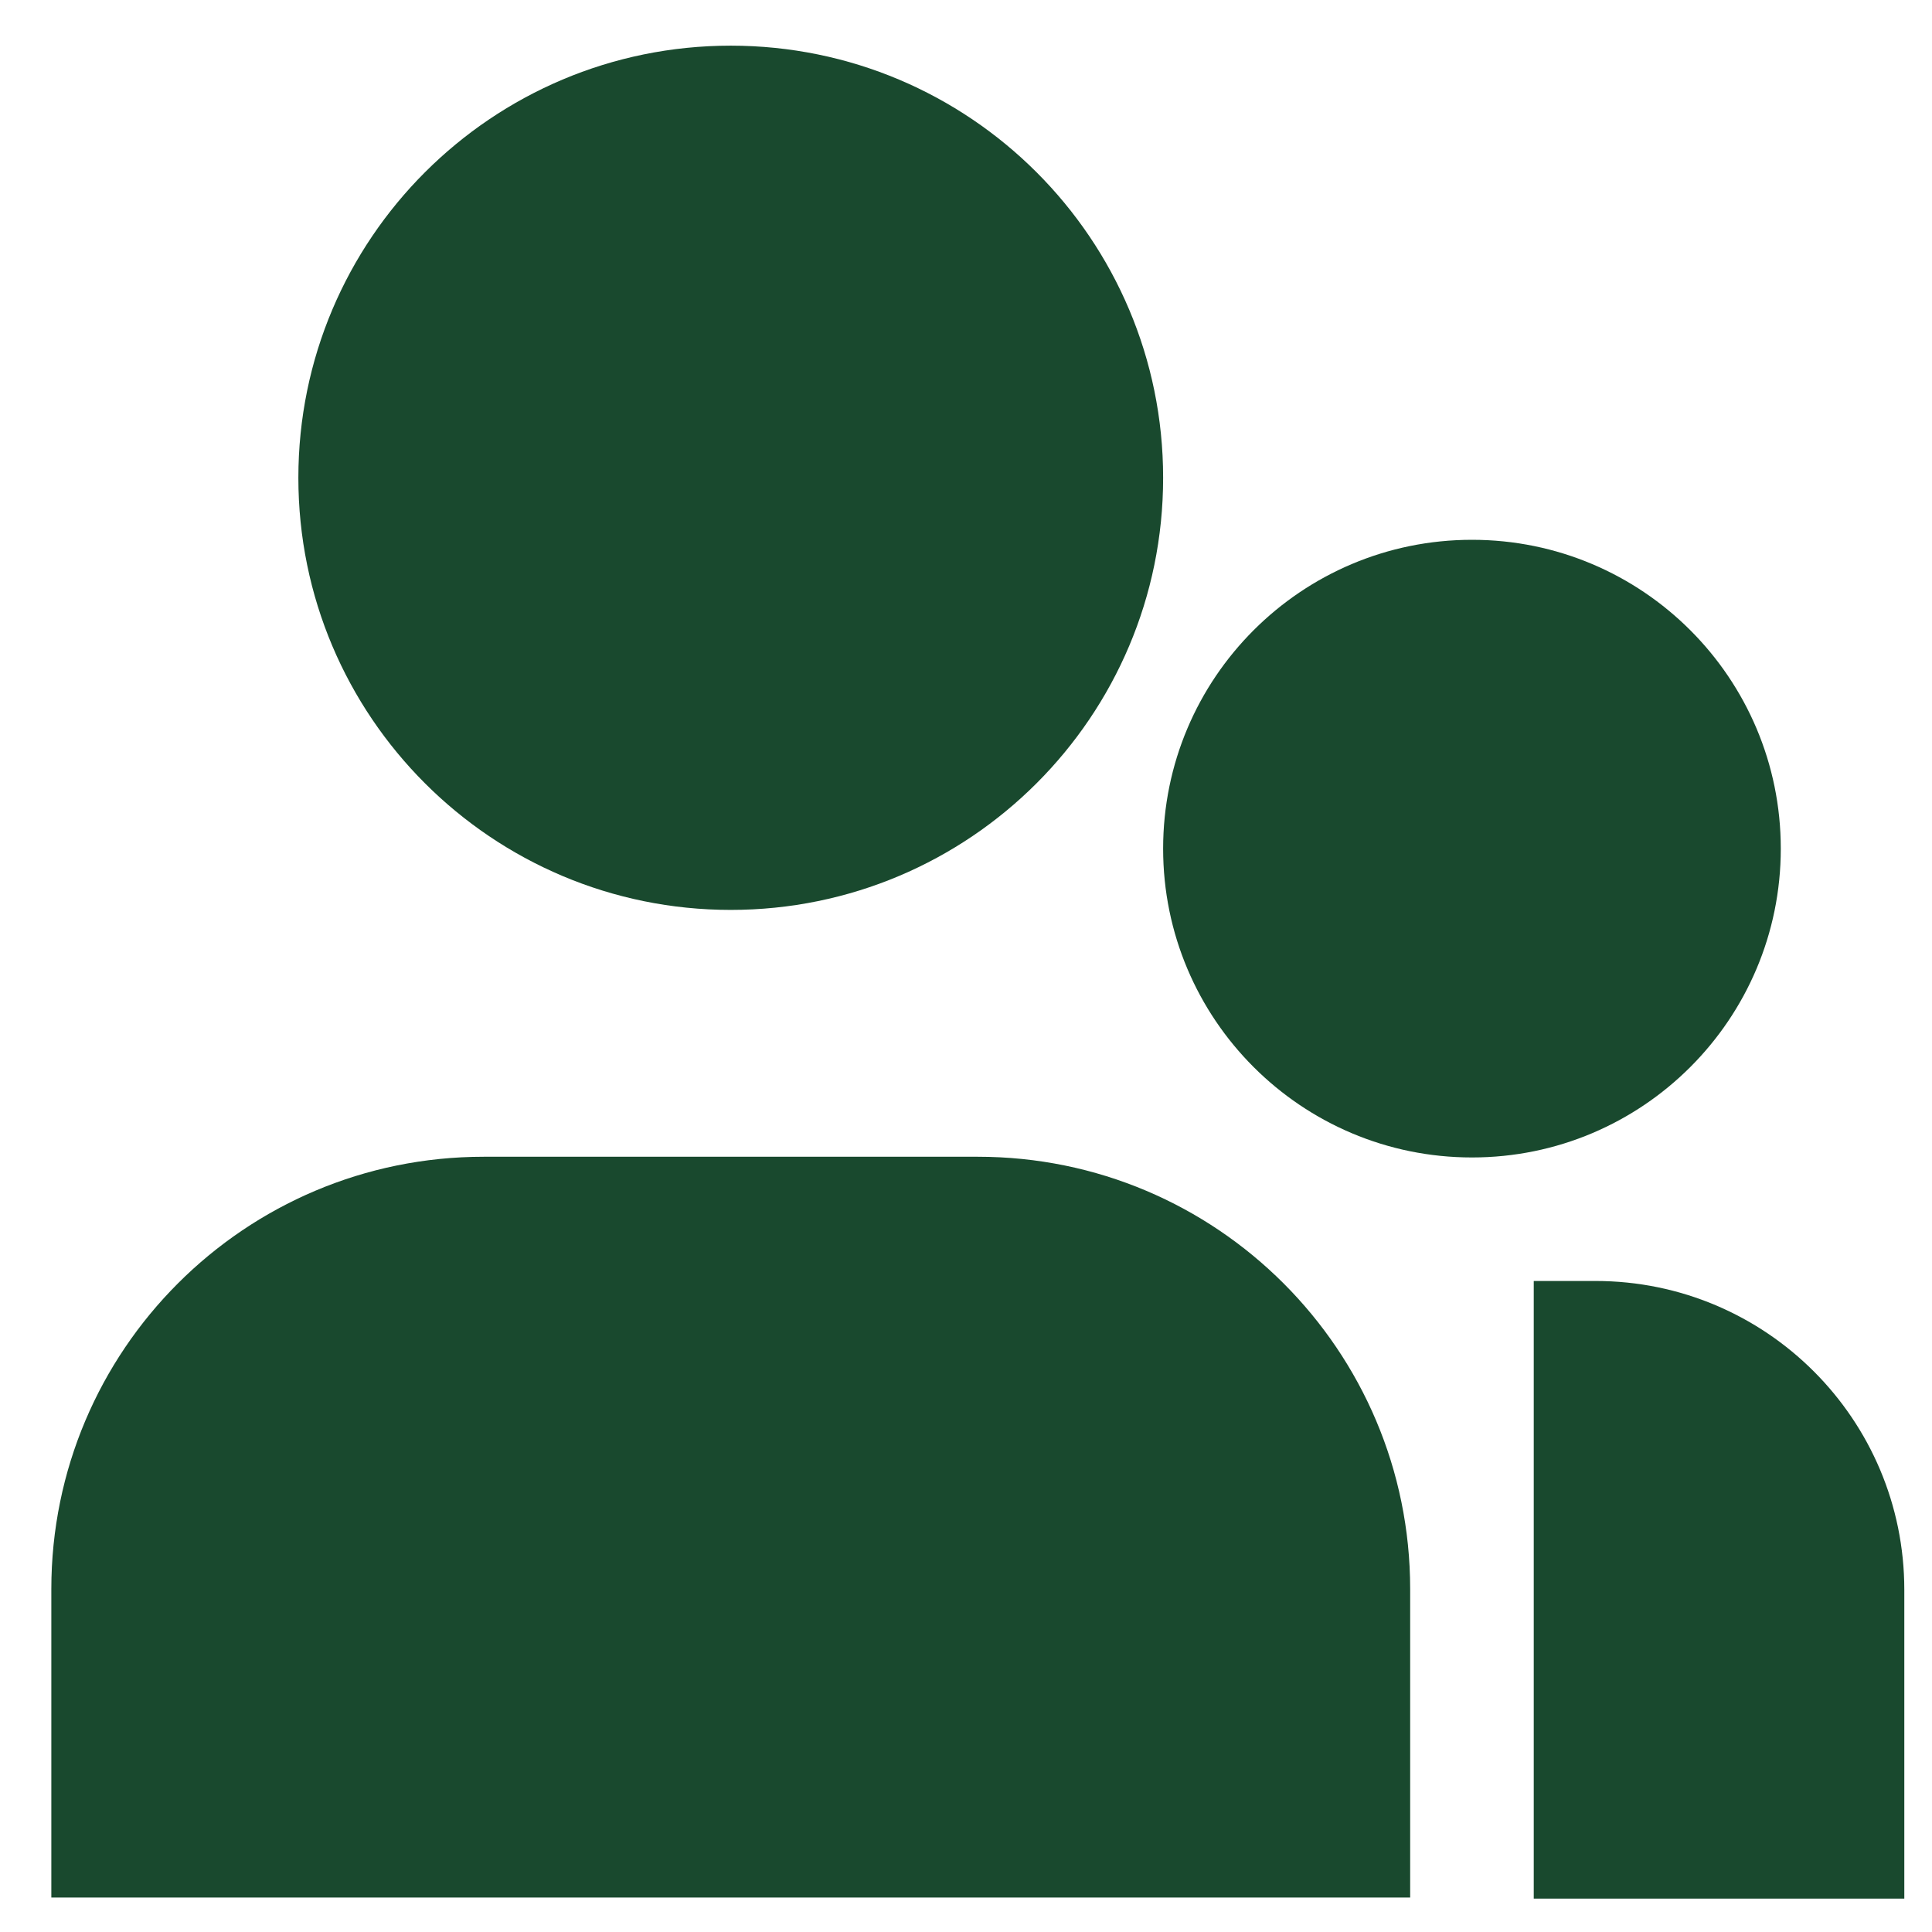
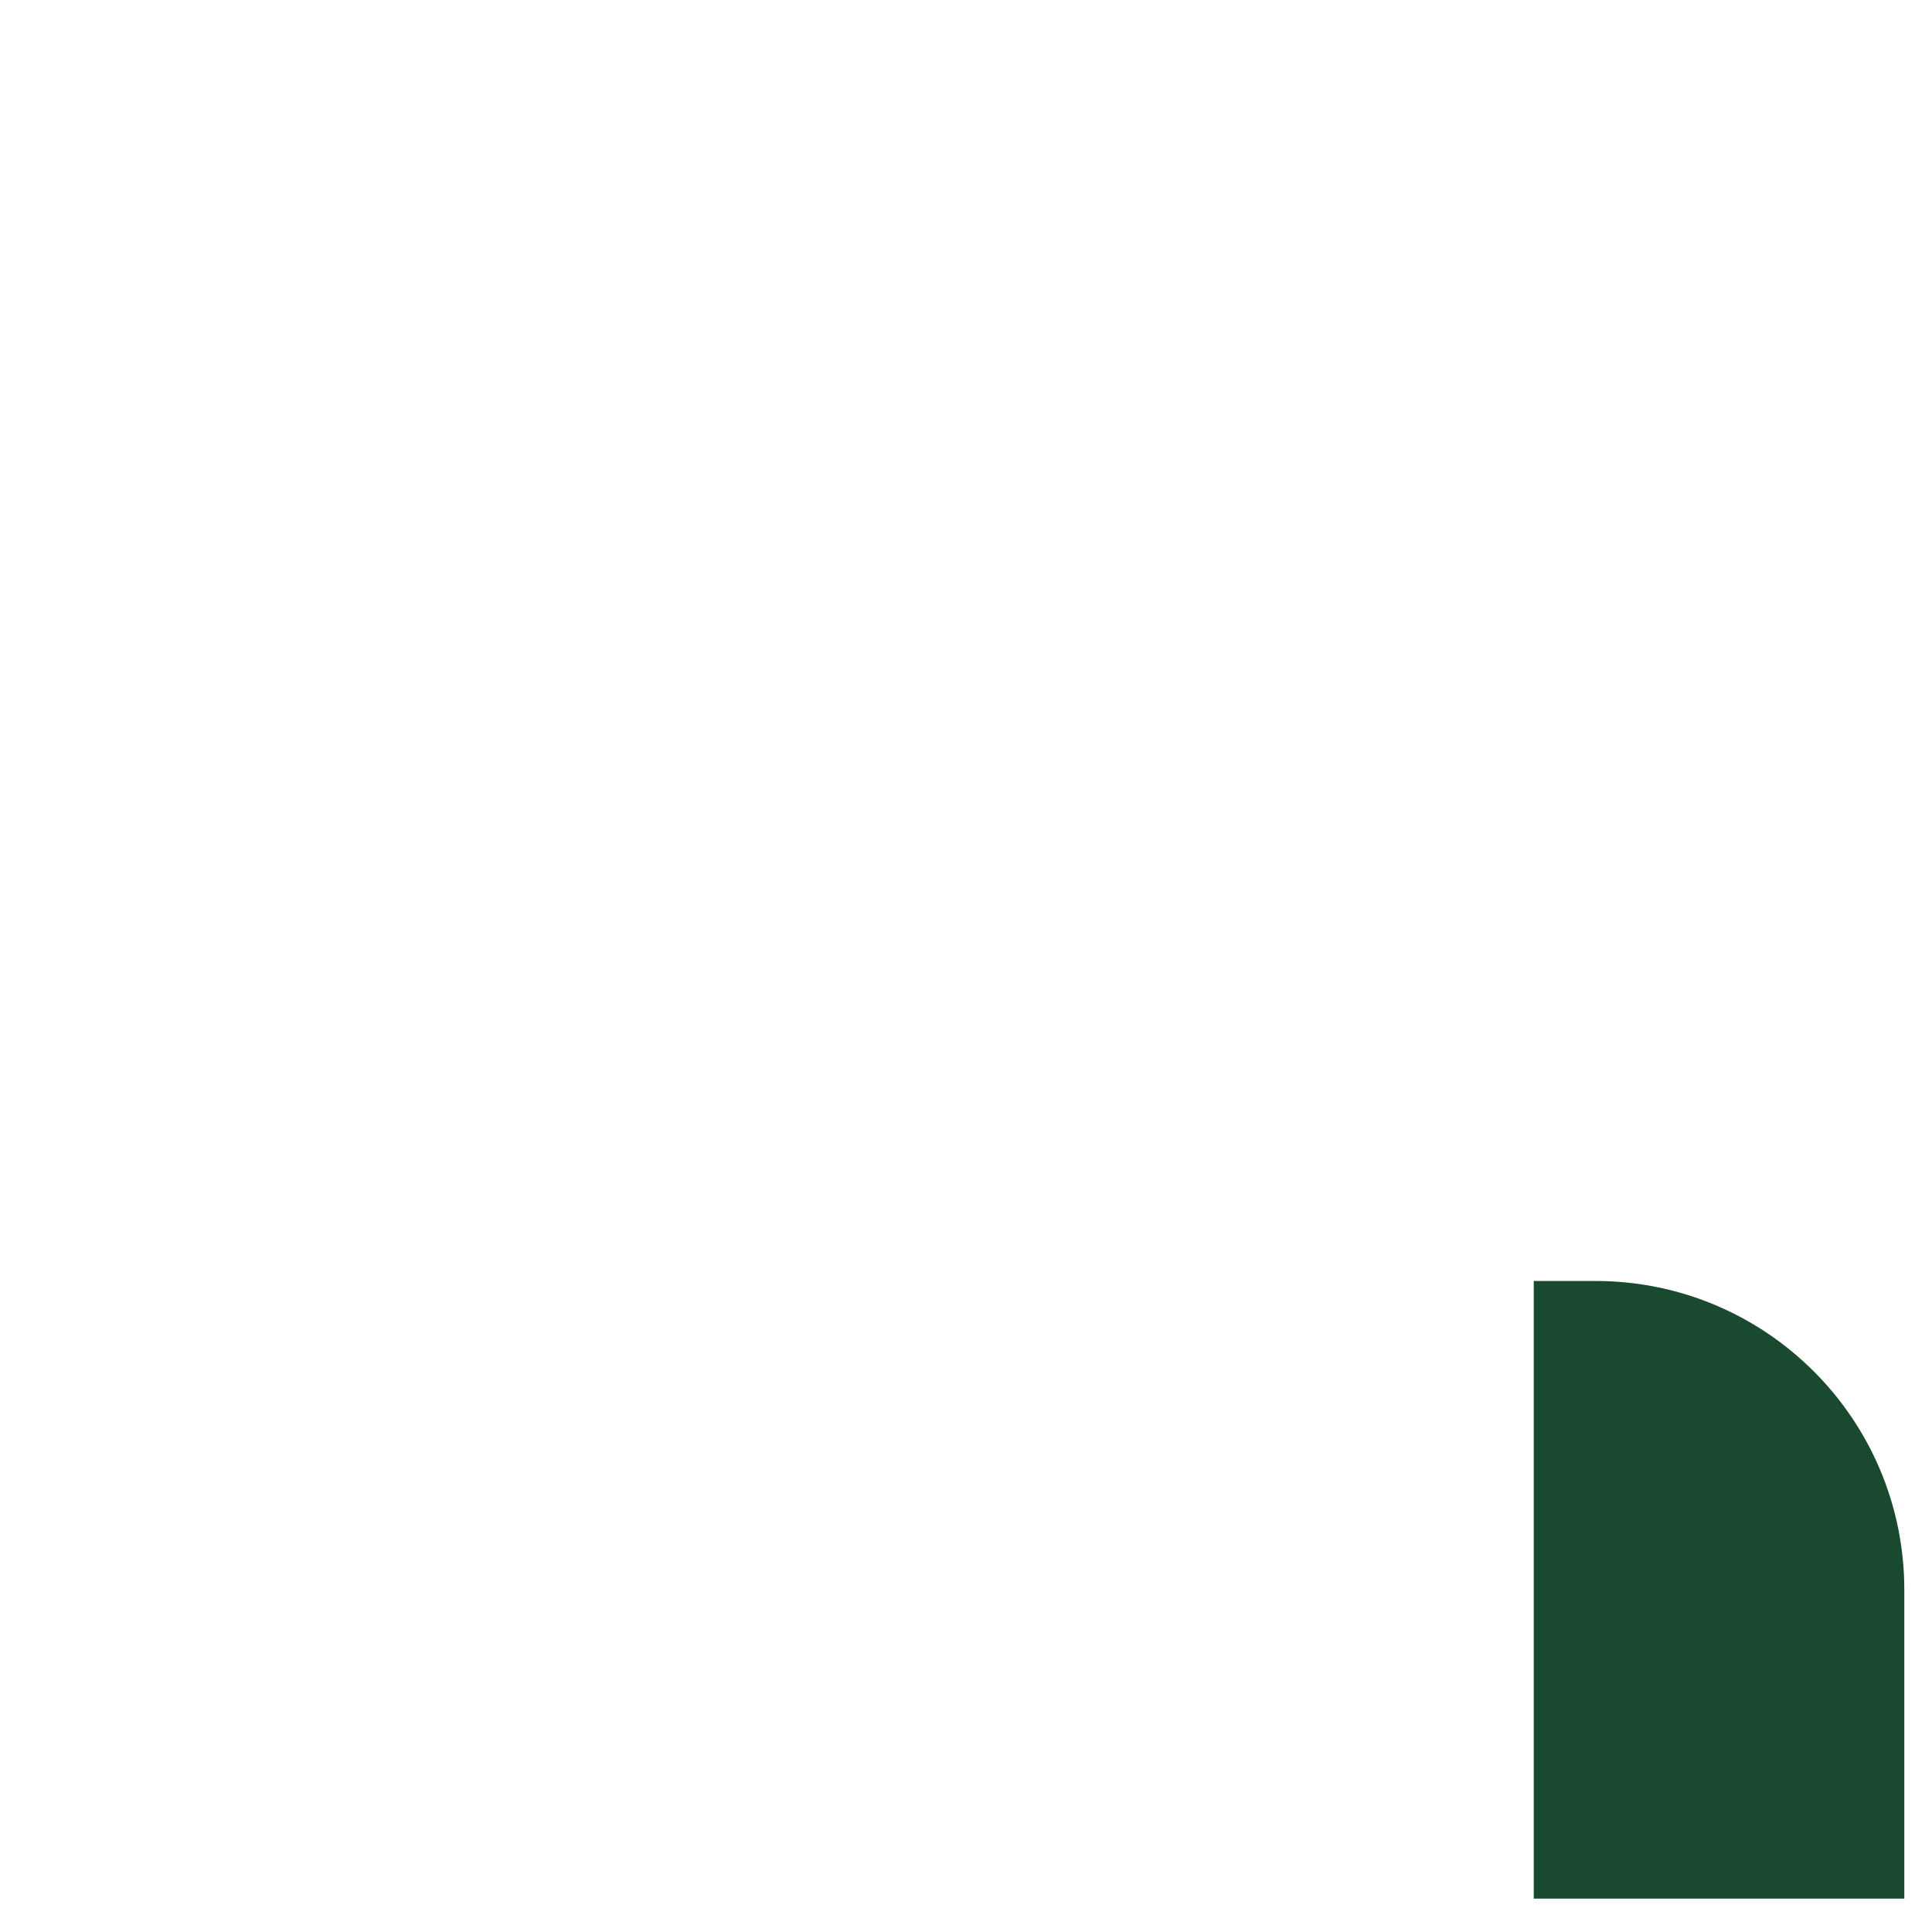
<svg xmlns="http://www.w3.org/2000/svg" width="30" height="30" viewBox="0 0 30 30" fill="none">
-   <path d="M11.347 0.709C7.64 0.709 4.633 3.712 4.633 7.419C4.633 11.126 7.64 14.129 11.347 14.129C15.055 14.129 18.061 11.126 18.061 7.419C18.061 3.712 15.055 0.709 11.347 0.709Z" fill="#19492E" />
-   <path d="M7.511 17.962C3.803 17.962 0.797 20.966 0.797 24.675V29.465H21.897V24.675C21.897 20.966 18.891 17.962 15.184 17.962H7.511Z" fill="#19492E" />
  <path d="M24.775 19.891H23.816V29.482H29.57V24.687C29.57 22.038 27.423 19.891 24.775 19.891Z" fill="#19492E" />
-   <path d="M22.857 8.382C20.208 8.382 18.061 10.529 18.061 13.178C18.061 15.826 20.208 17.973 22.857 17.973C25.505 17.973 27.652 15.826 27.652 13.178C27.652 10.529 25.505 8.382 22.857 8.382Z" fill="#19492E" />
</svg>